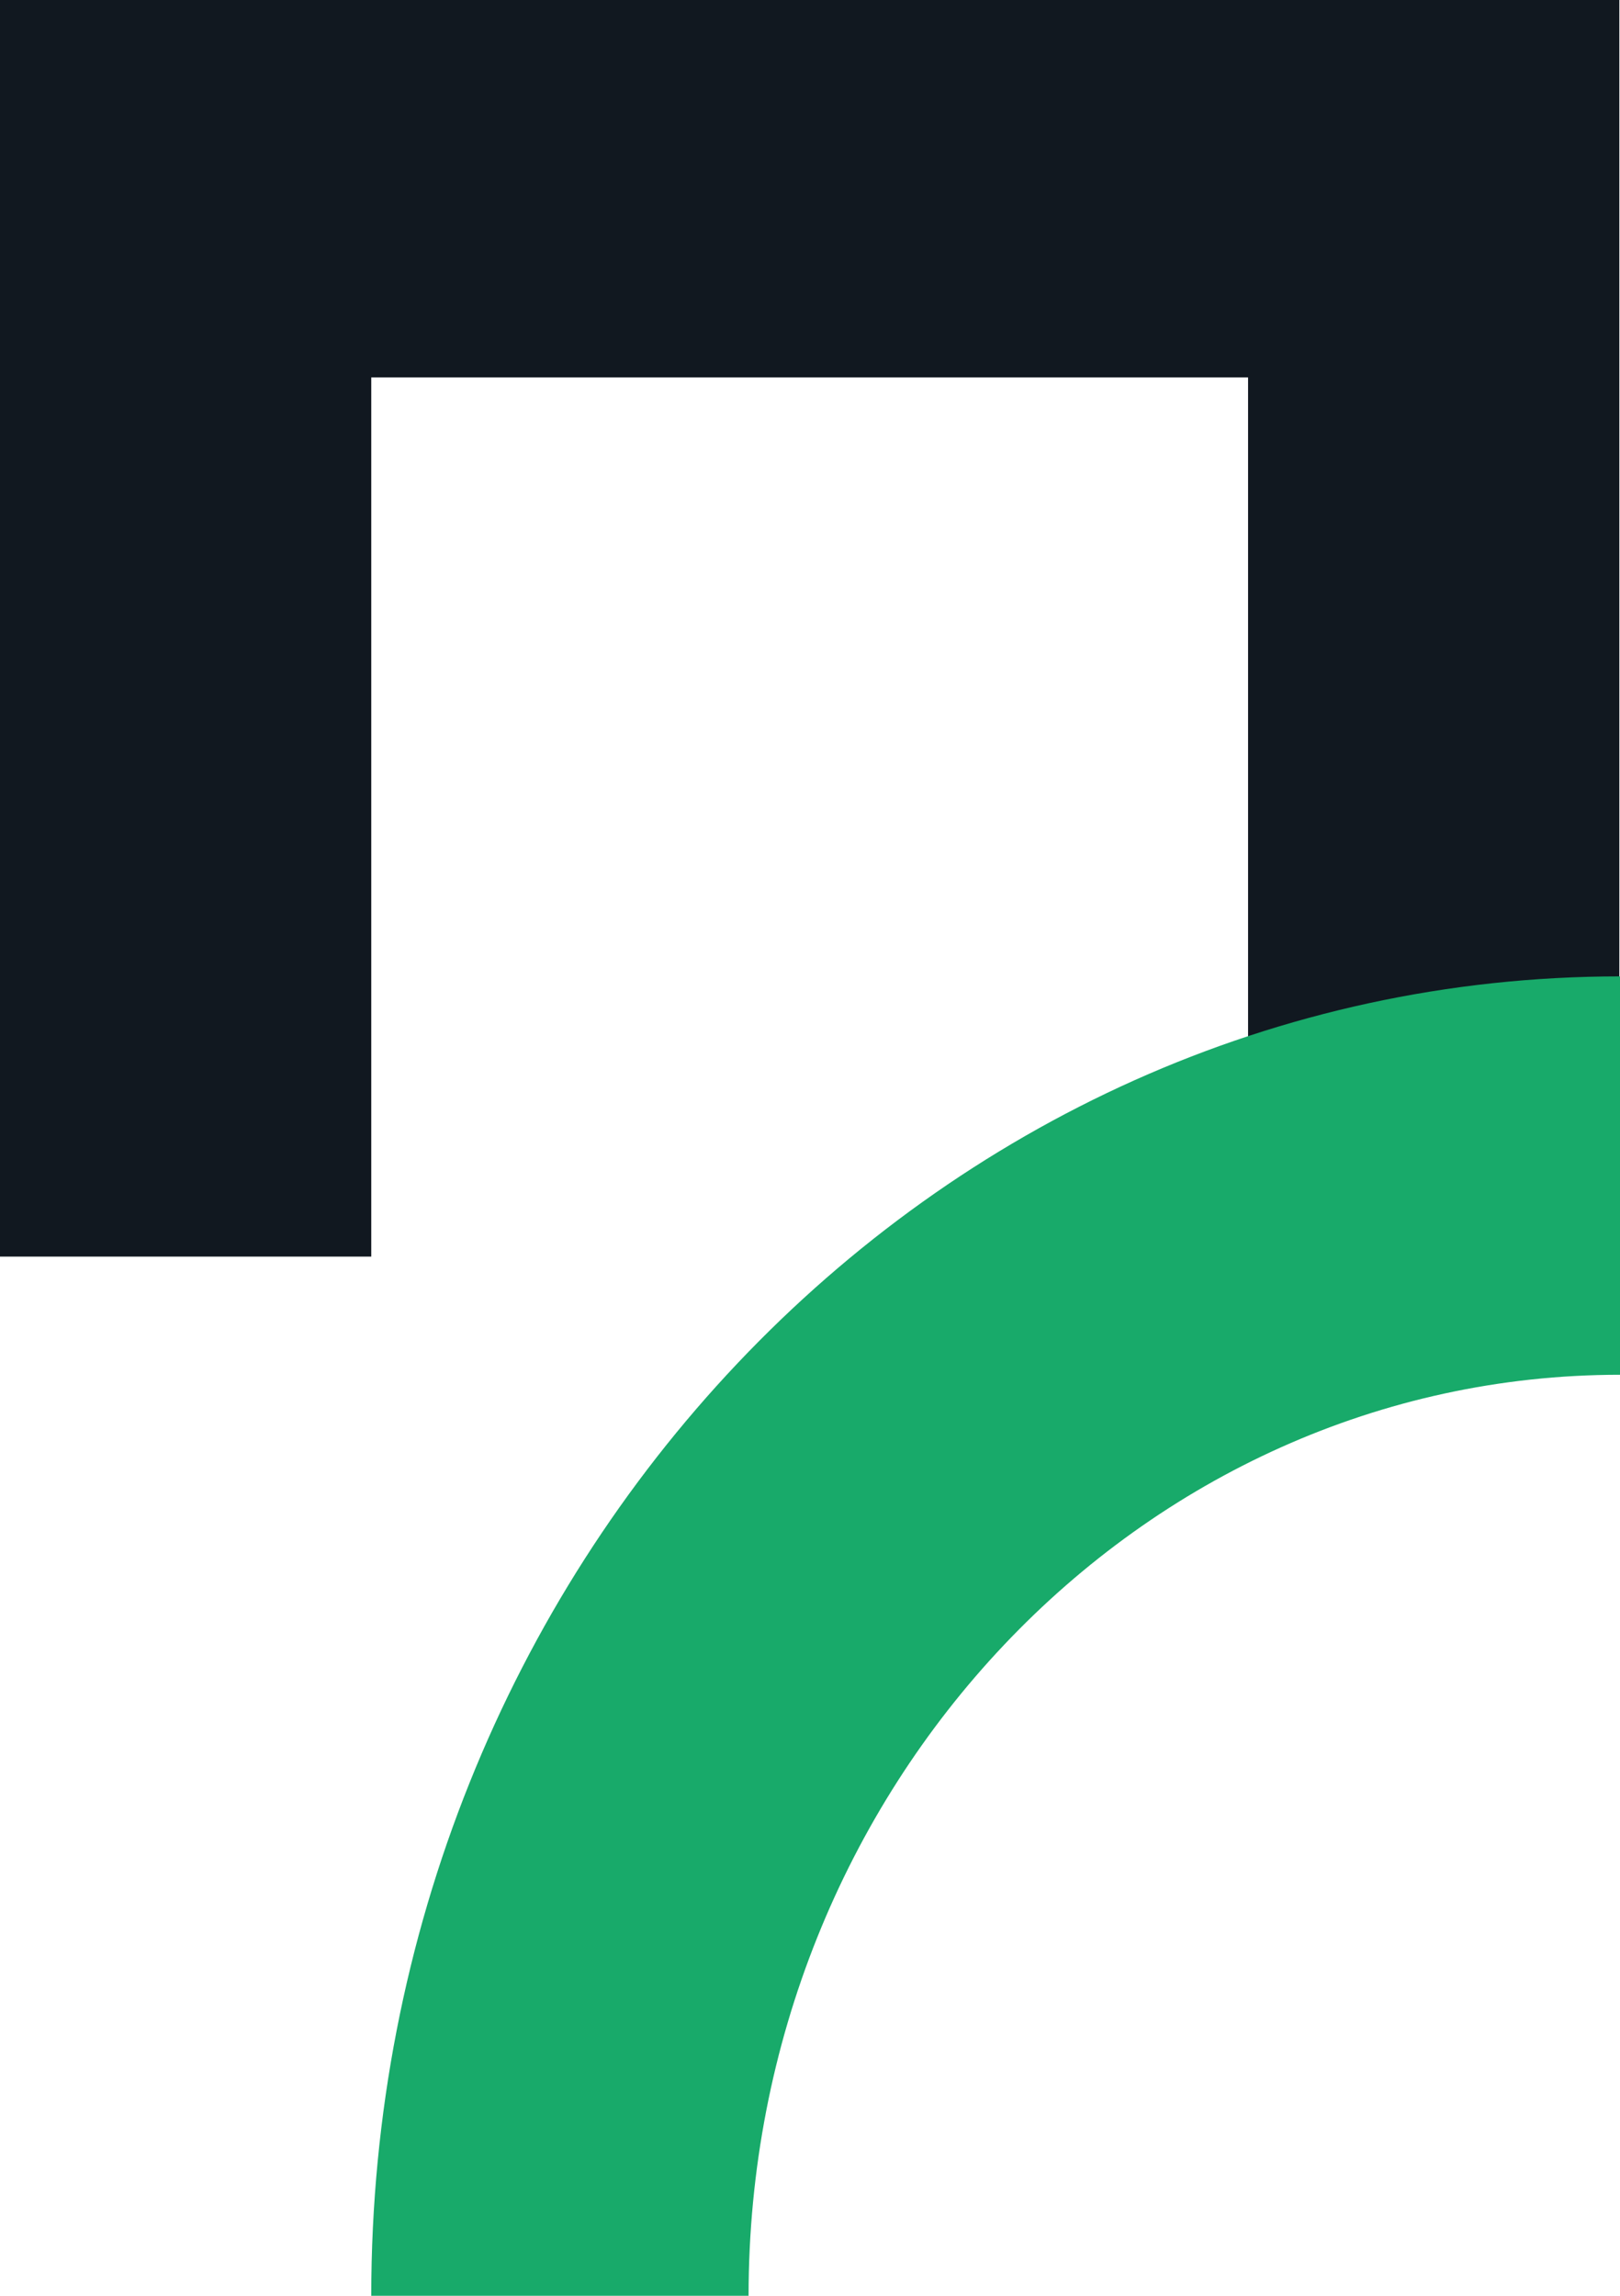
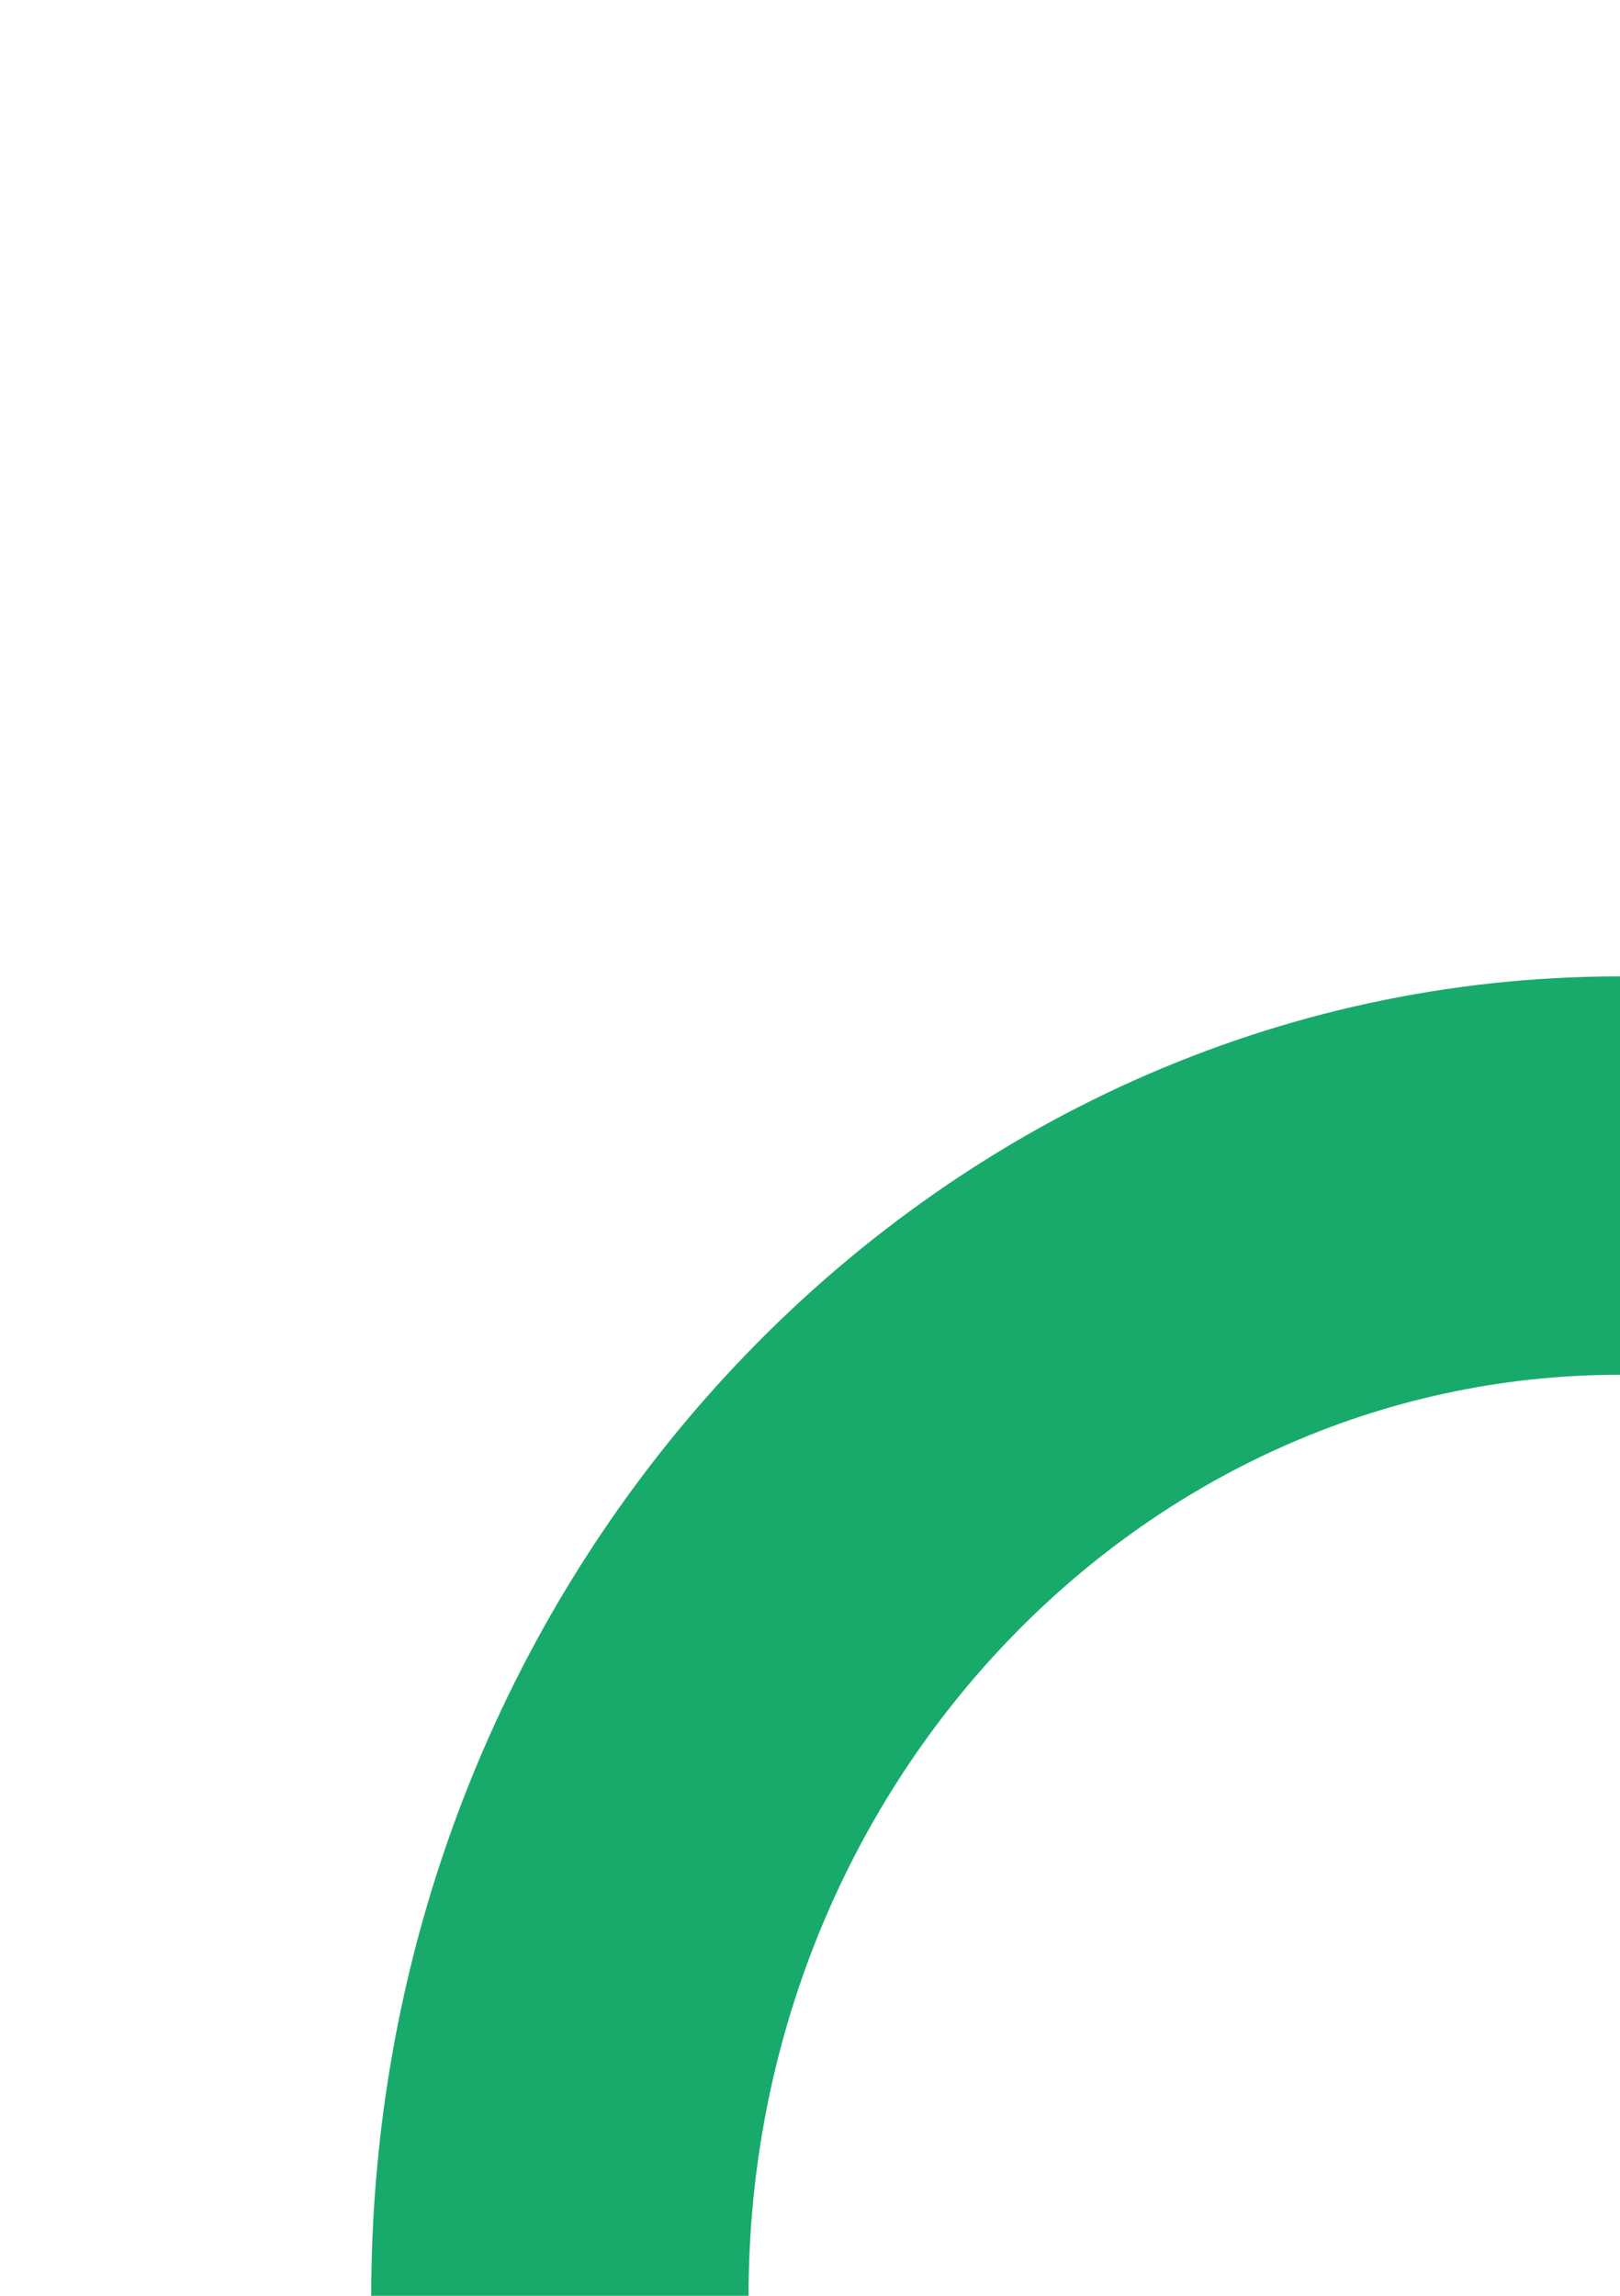
<svg xmlns="http://www.w3.org/2000/svg" data-name="Layer 1" width="24" height="34" viewBox="0 0 24 34">
  <defs>
    <style>
      .cls-1 {
        fill: #111820;
      }

      .cls-2 {
        fill: #18aa6a;
      }
    </style>
  </defs>
-   <polygon class="cls-1" points="5.5 18.61 0 18.61 0 0 23.99 0 23.99 19.63 18.49 19.63 18.49 5.59 5.5 5.59 5.5 18.61" />
  <path class="cls-2" d="M11.09,34H5.5c0-10.77,8.3-19.54,18.5-19.54v5.9C16.88,20.36,11.09,26.48,11.09,34Z" />
</svg>